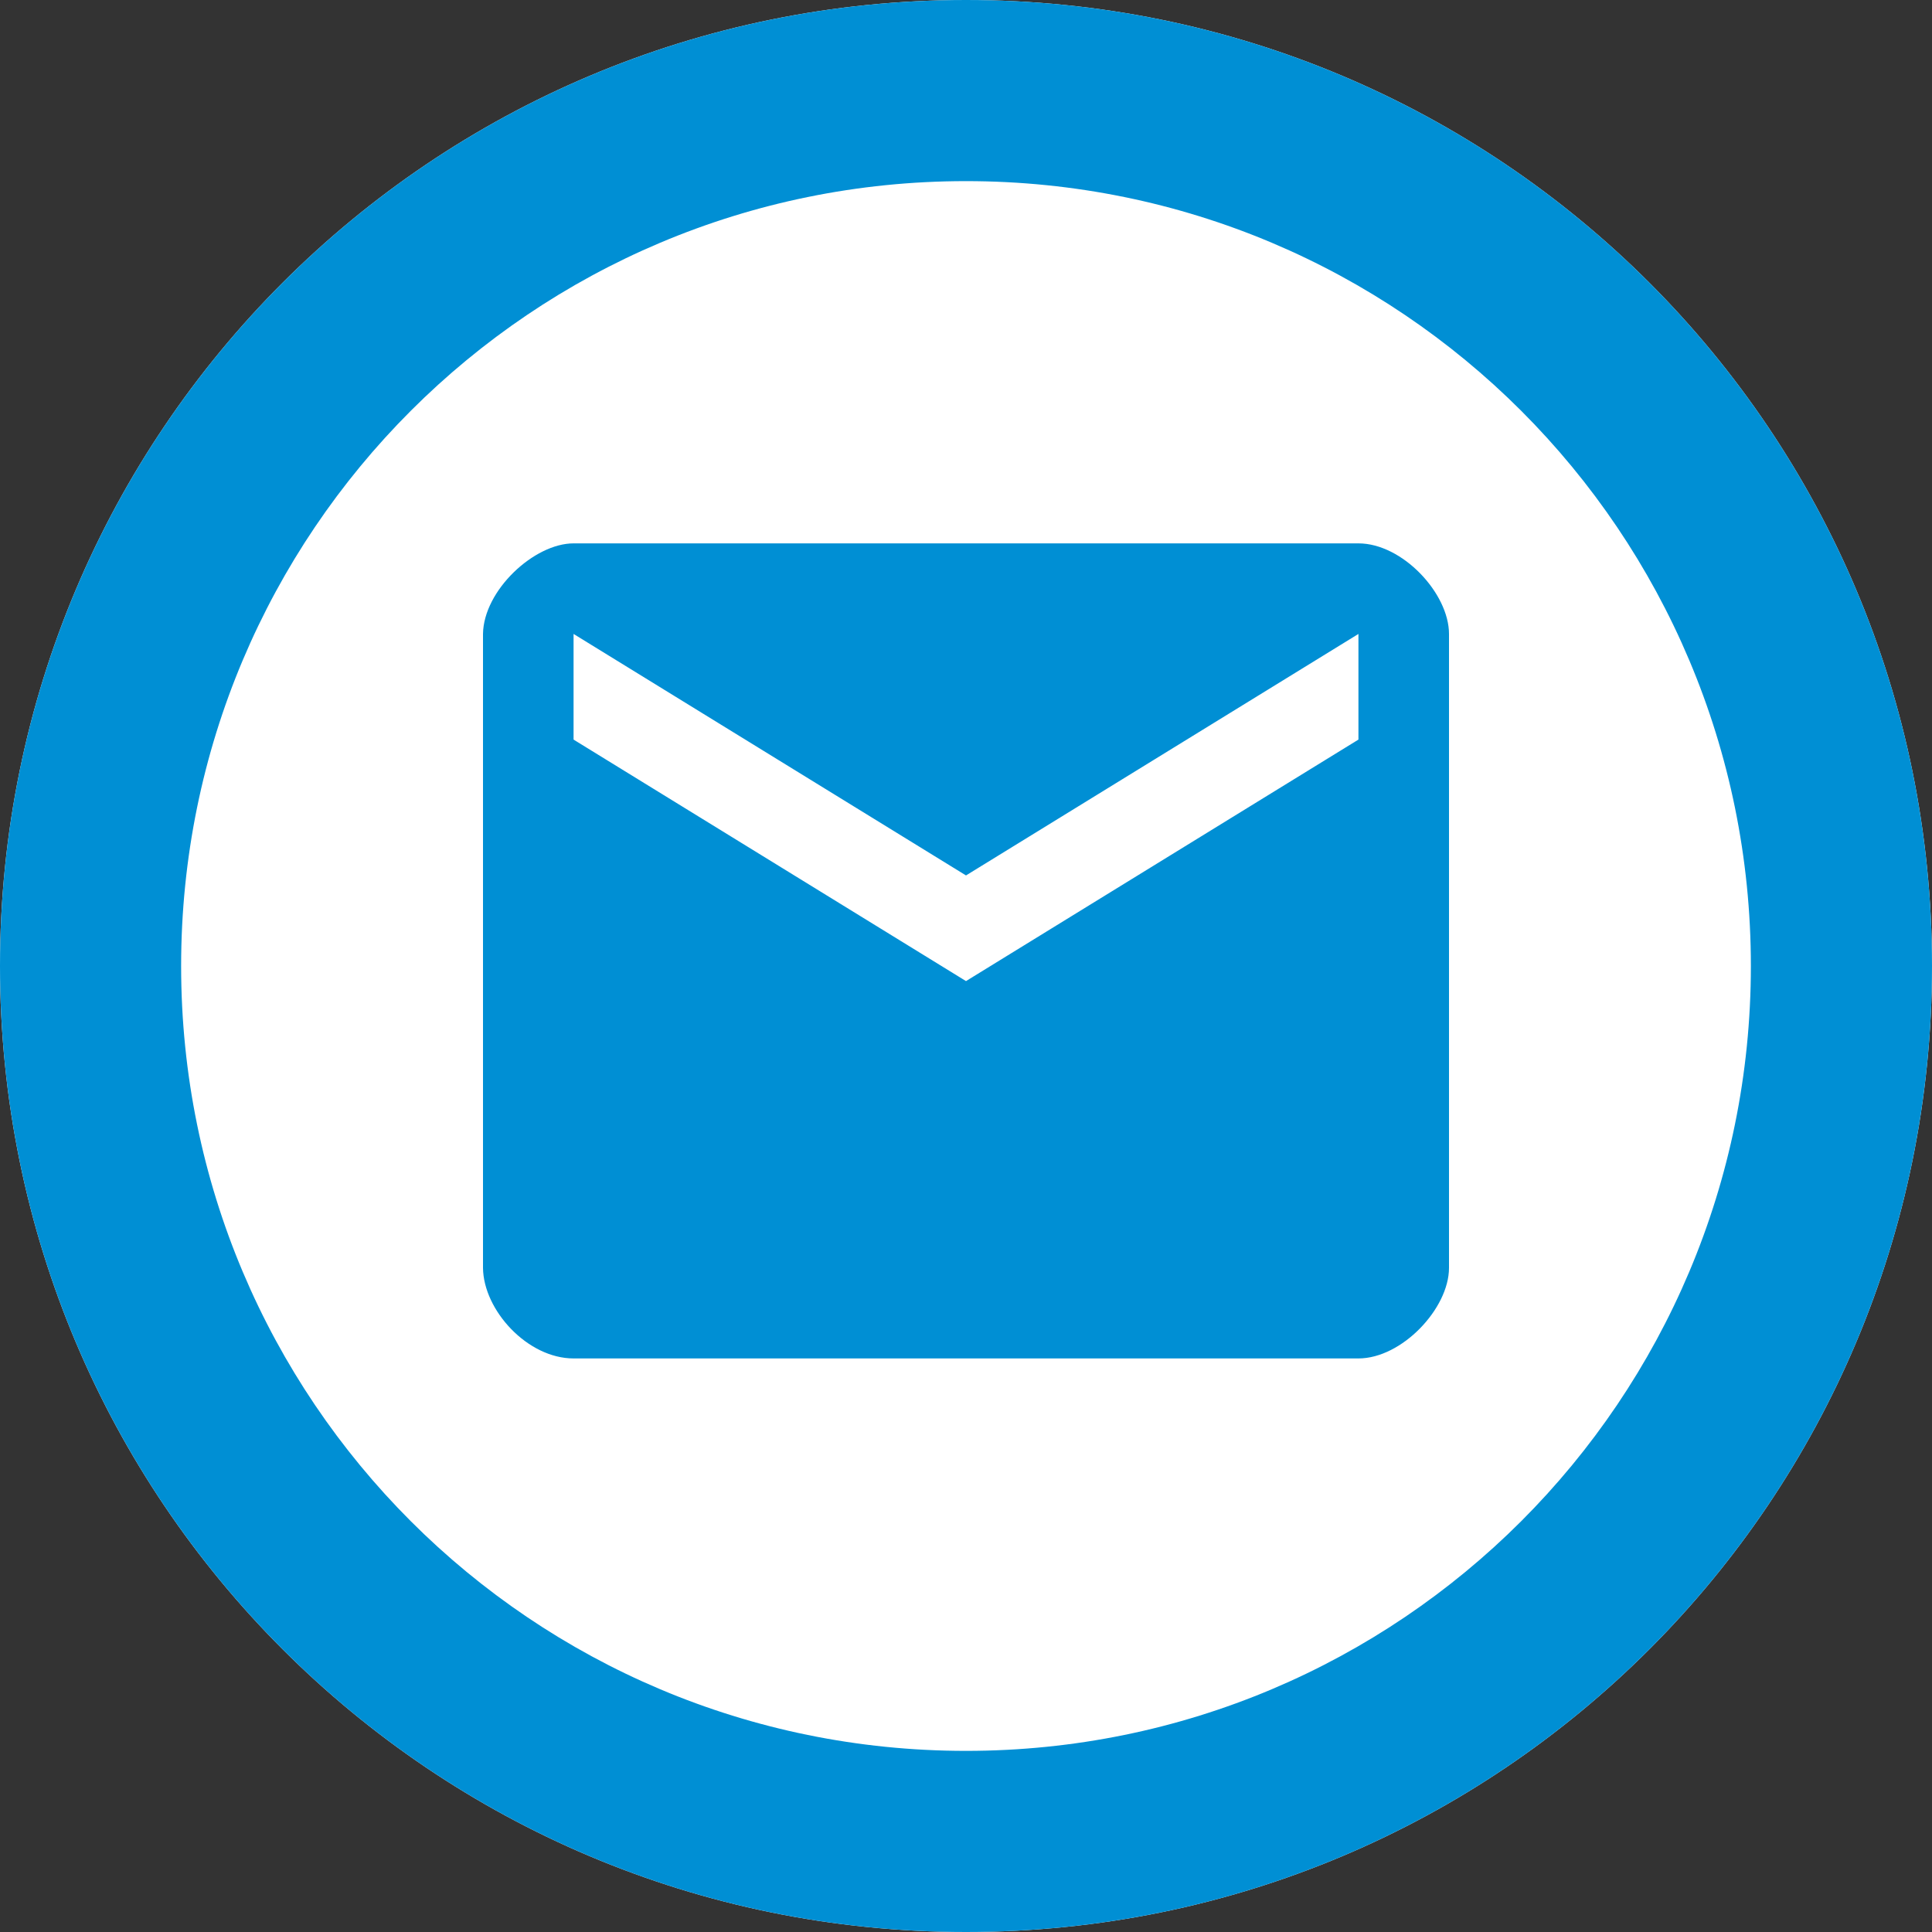
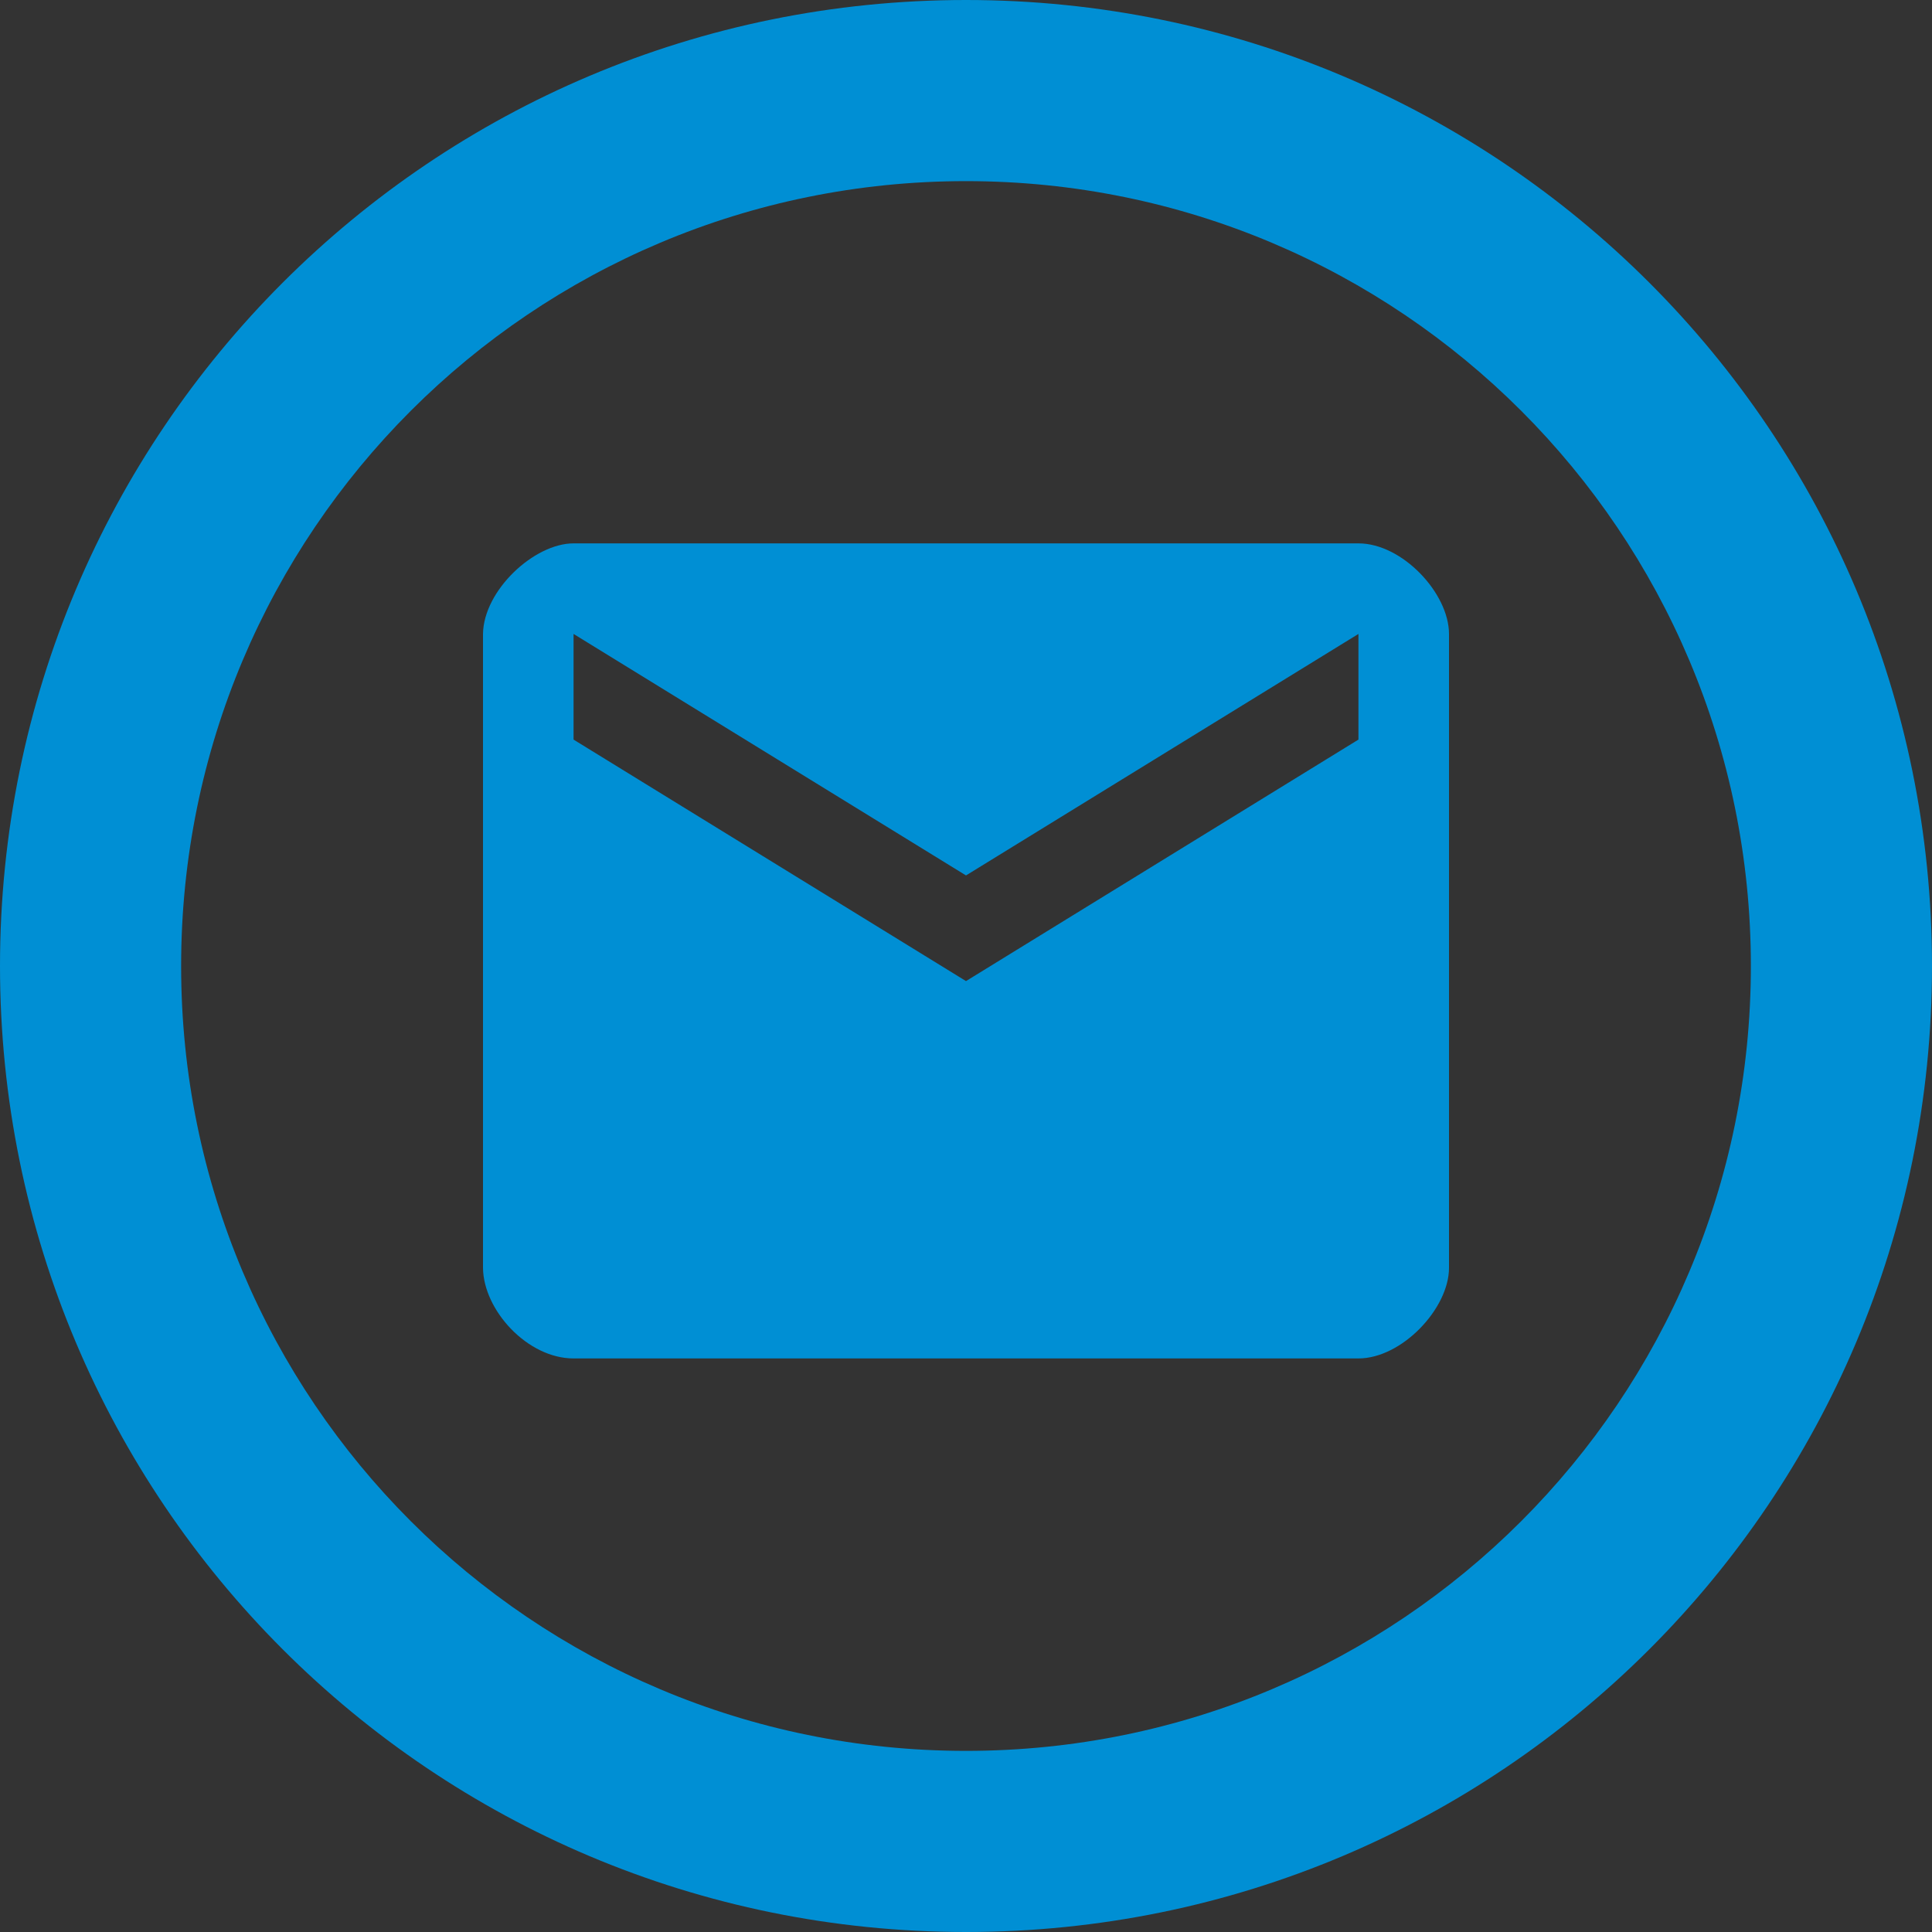
<svg xmlns="http://www.w3.org/2000/svg" enable-background="new 0 0 64 64" id="MessageEndEvent" width="64" height="64" viewBox="0 0 64 64" fill="#008fd4">
  <rect x="0" y="0" width="64" height="64" fill="#333333" stroke="none" />
-   <path id="path3194-6" d="M 32,0 C 14.304,0 0,14.304 0,32 0,49.696 14.304,64 32,64 c 17.696,0 32,-14.304 32,-32 0,-17.696 -14.304,-32 -32,-32 z" fill="#ffffff" />
  <path id="path3194-6-9" d="M 32 0 C 14.304 0 1.1564812e-18 14.304 0 32 C 0 49.696 14.304 64 32 64 C 49.696 64 64 49.696 64 32 C 64 14.304 49.696 1.1564812e-18 32 0 z M 32 6 C 46.378 6 58 17.622 58 32 C 58 46.378 46.378 58 32 58 C 17.622 58 6 46.378 6 32 C 6 17.622 17.622 6 32 6 z M 19 18 C 17.693 18 16.02 19.557 16 21 L 16 42 C 16.015 43.405 17.475 45 19 45 L 45 45 C 46.438 45 48 43.346 48 42 L 48 21 C 48 19.658 46.458 18 45 18 L 19 18 z M 19 21 L 32 29 L 45 21 L 45 24.5 L 32 32.5 L 19 24.5 L 19 21 z " />
</svg>